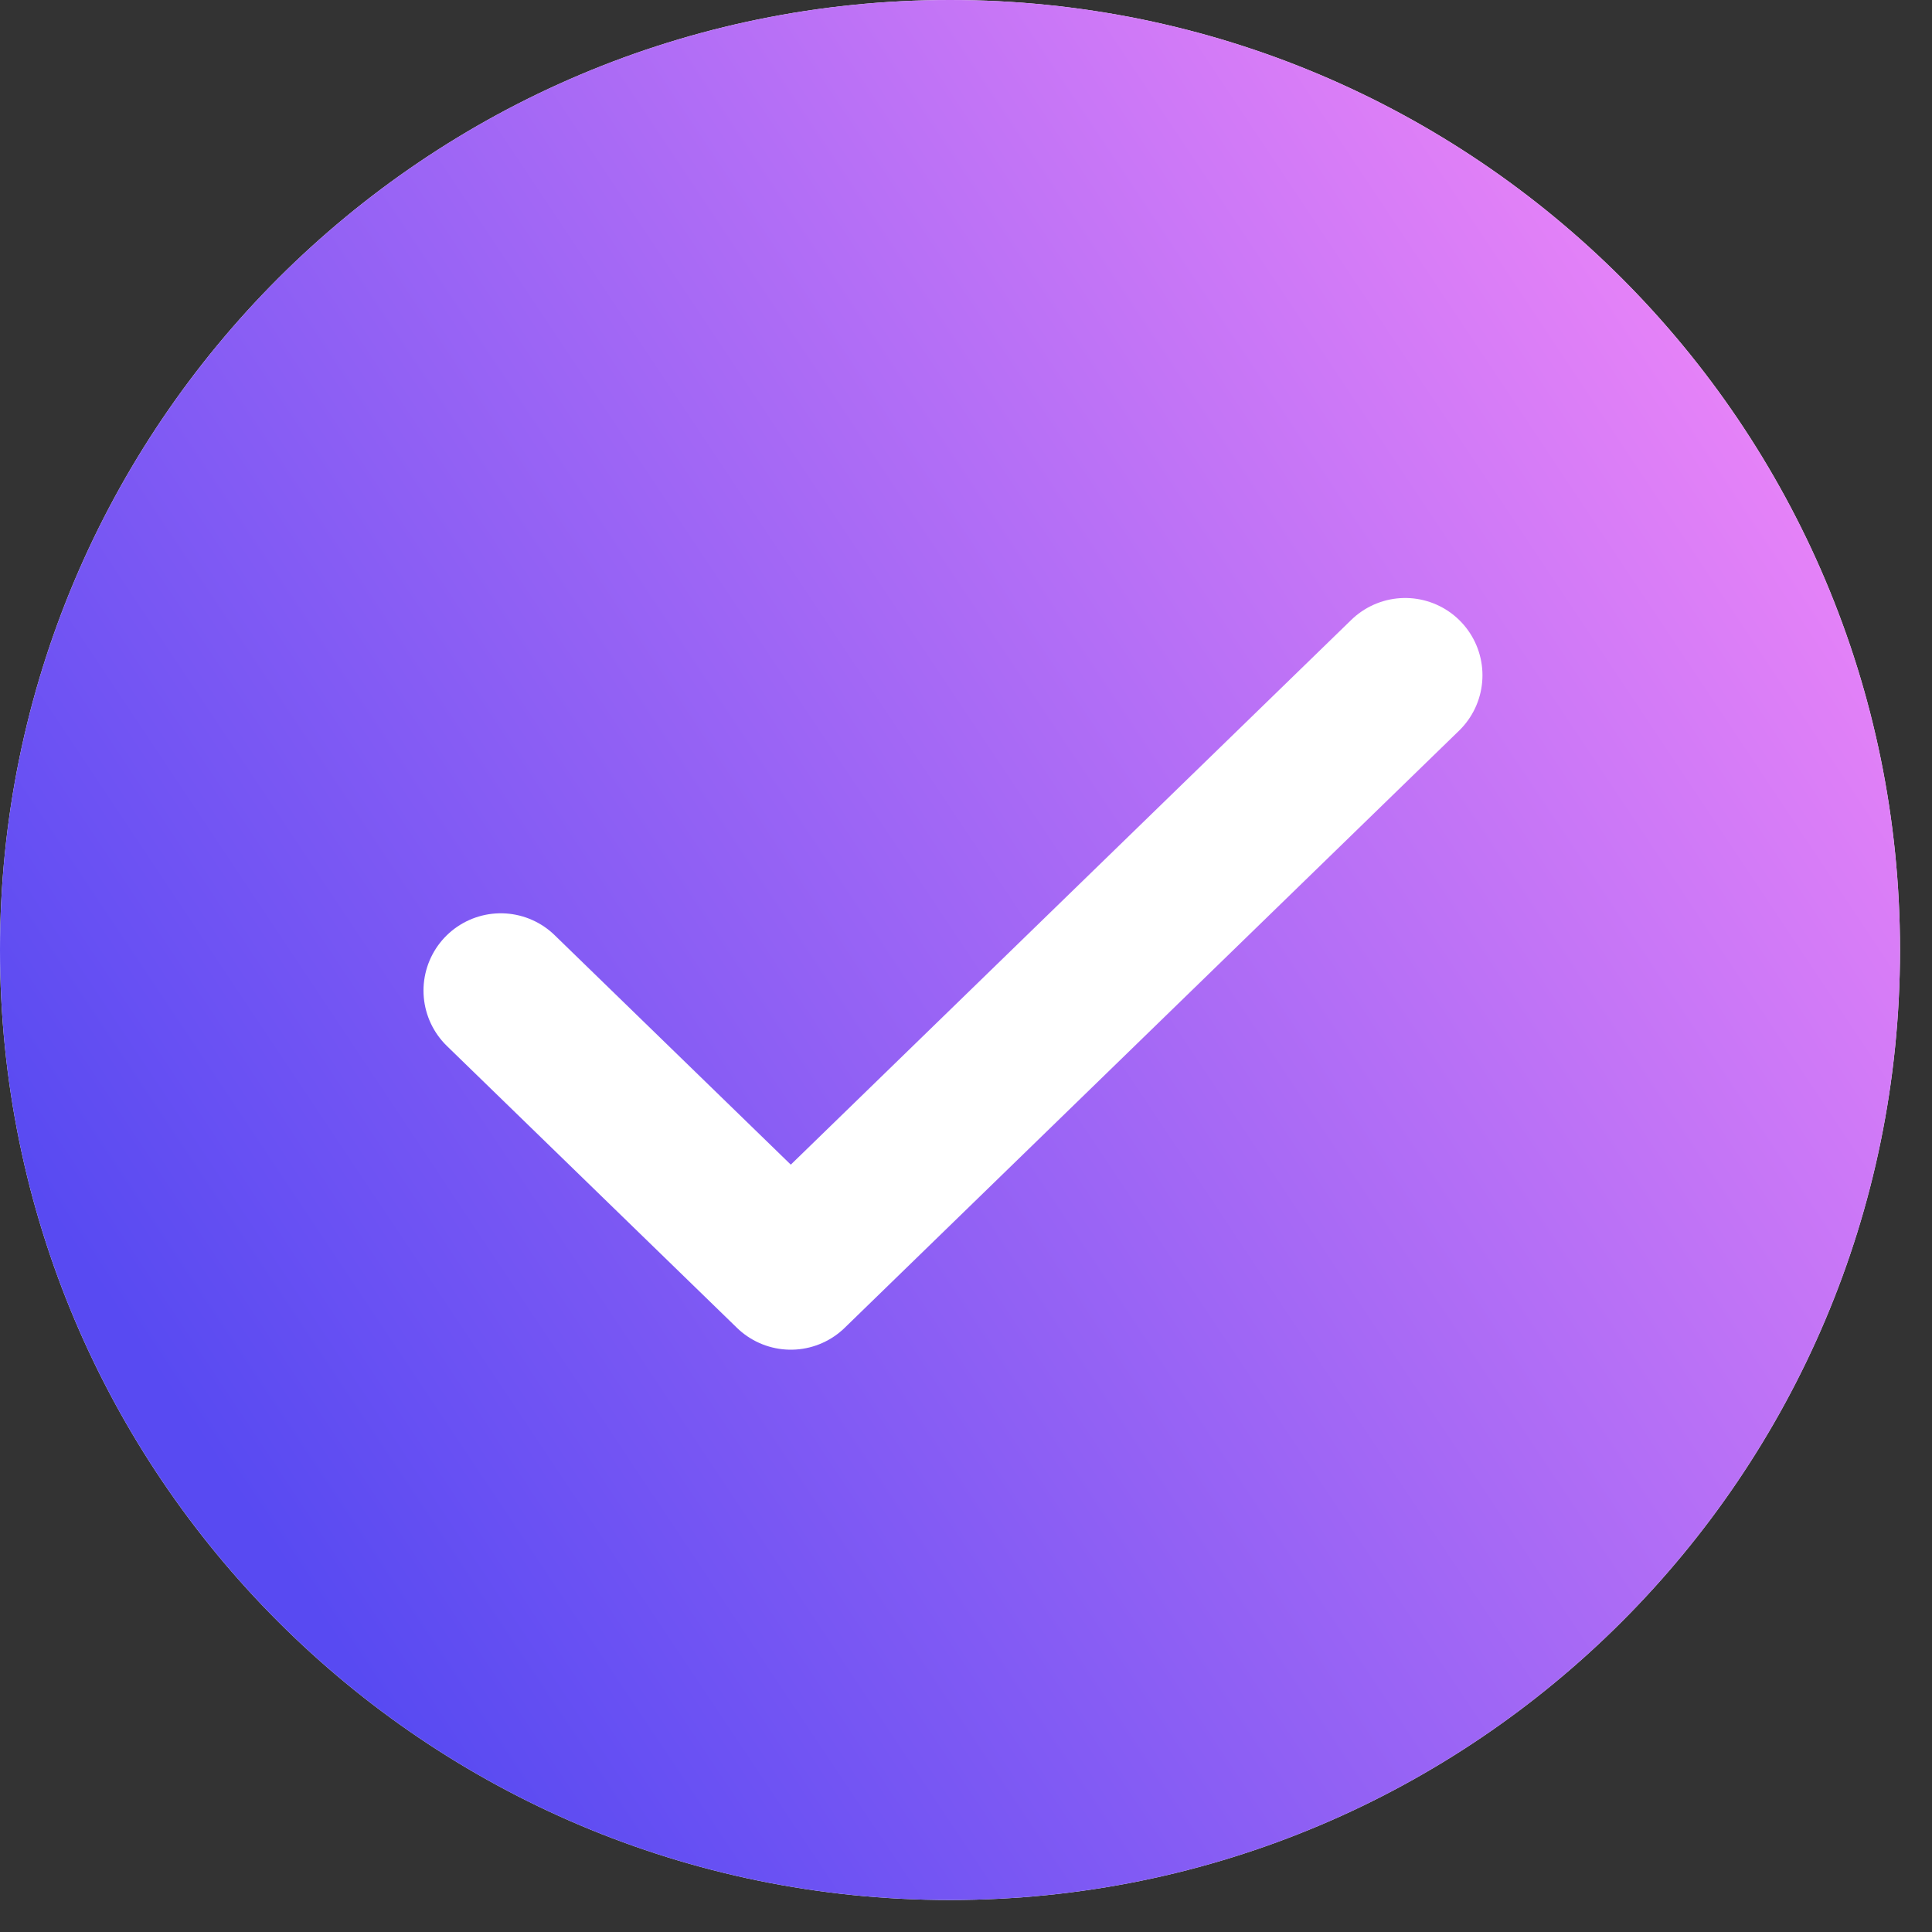
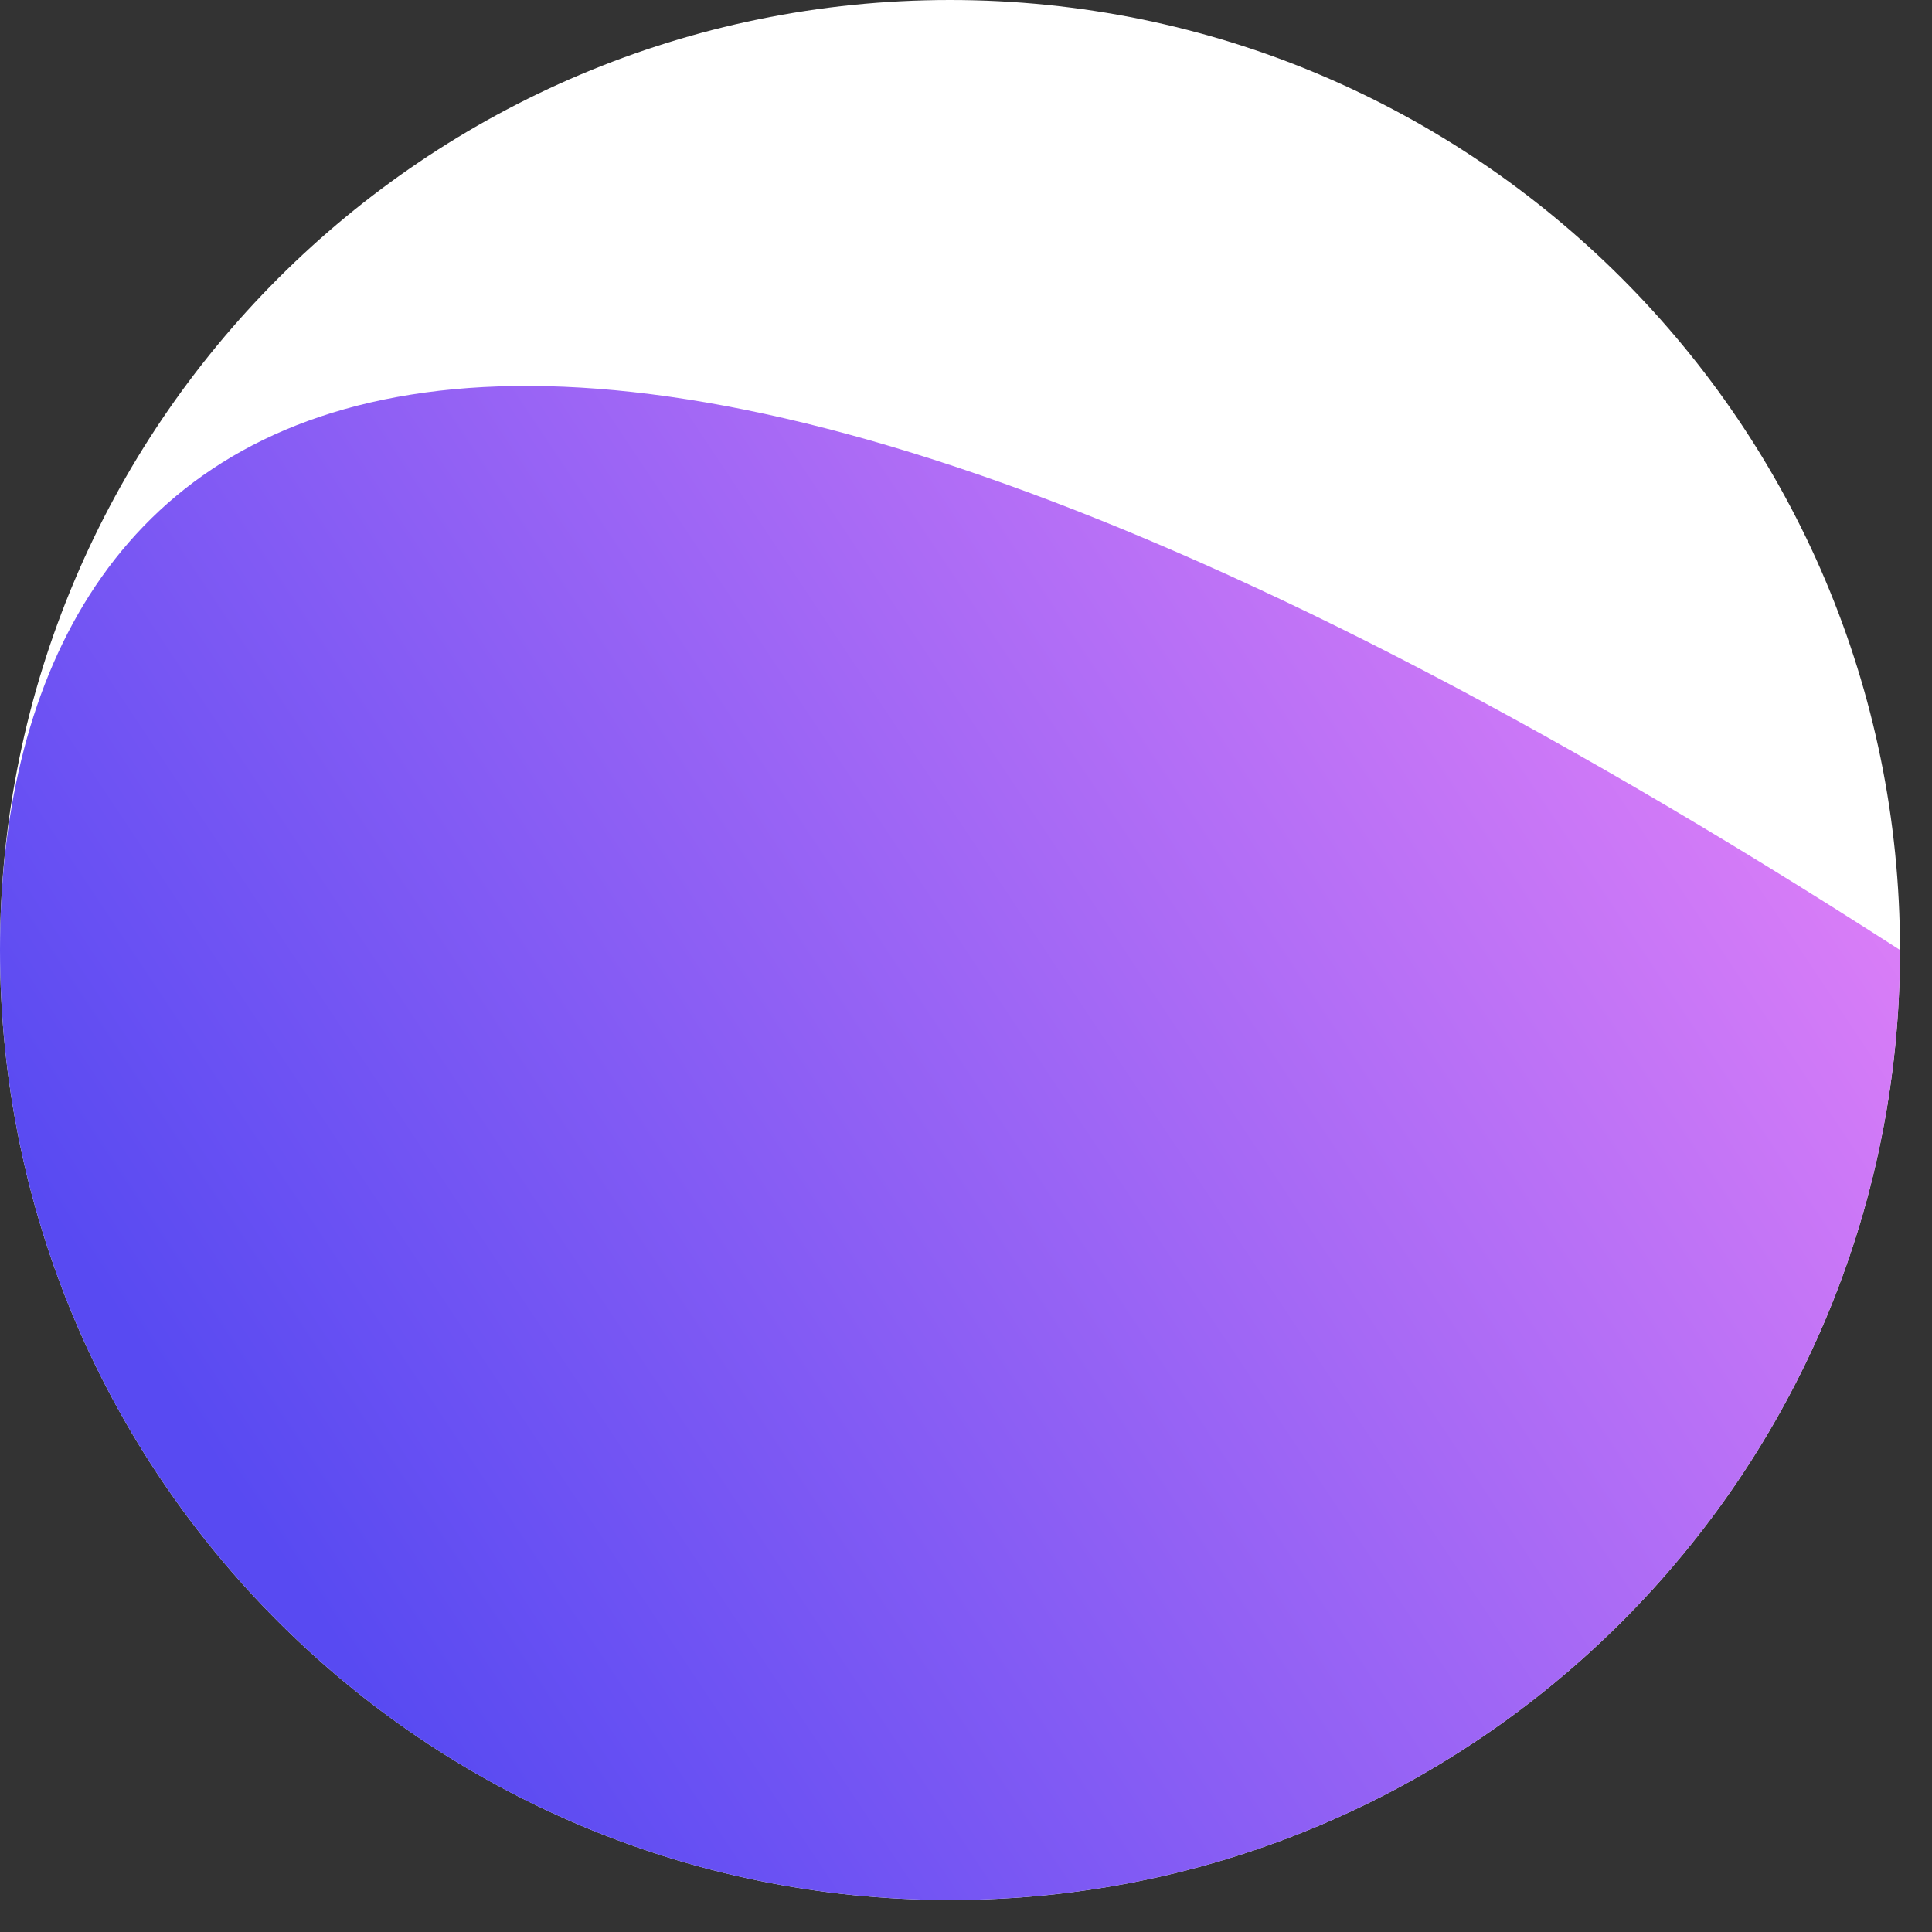
<svg xmlns="http://www.w3.org/2000/svg" width="25" height="25" viewBox="0 0 25 25" fill="none">
  <rect x="0" y="0" width="25" height="25" fill="#333333" stroke="none" />
  <path d="M12.293 24.586C19.082 24.586 24.586 19.082 24.586 12.293C24.586 5.504 19.082 0 12.293 0C5.504 0 0 5.504 0 12.293C0 19.082 5.504 24.586 12.293 24.586Z" fill="white" />
-   <path d="M12.293 24.586C19.082 24.586 24.586 19.082 24.586 12.293C24.586 5.504 19.082 0 12.293 0C5.504 0 0 5.504 0 12.293C0 19.082 5.504 24.586 12.293 24.586Z" fill="url(#paint0_linear_6123_171)" />
-   <path d="M6.48 12.818L10.233 16.465L18.183 8.738" stroke="white" stroke-width="2" stroke-linecap="round" stroke-linejoin="round" />
+   <path d="M12.293 24.586C19.082 24.586 24.586 19.082 24.586 12.293C5.504 0 0 5.504 0 12.293C0 19.082 5.504 24.586 12.293 24.586Z" fill="url(#paint0_linear_6123_171)" />
  <defs>
    <linearGradient id="paint0_linear_6123_171" x1="4" y1="20.758" x2="25" y2="6.758" gradientUnits="userSpaceOnUse">
      <stop stop-color="#584AF2" />
      <stop offset="1" stop-color="#ED85F8" />
    </linearGradient>
  </defs>
</svg>